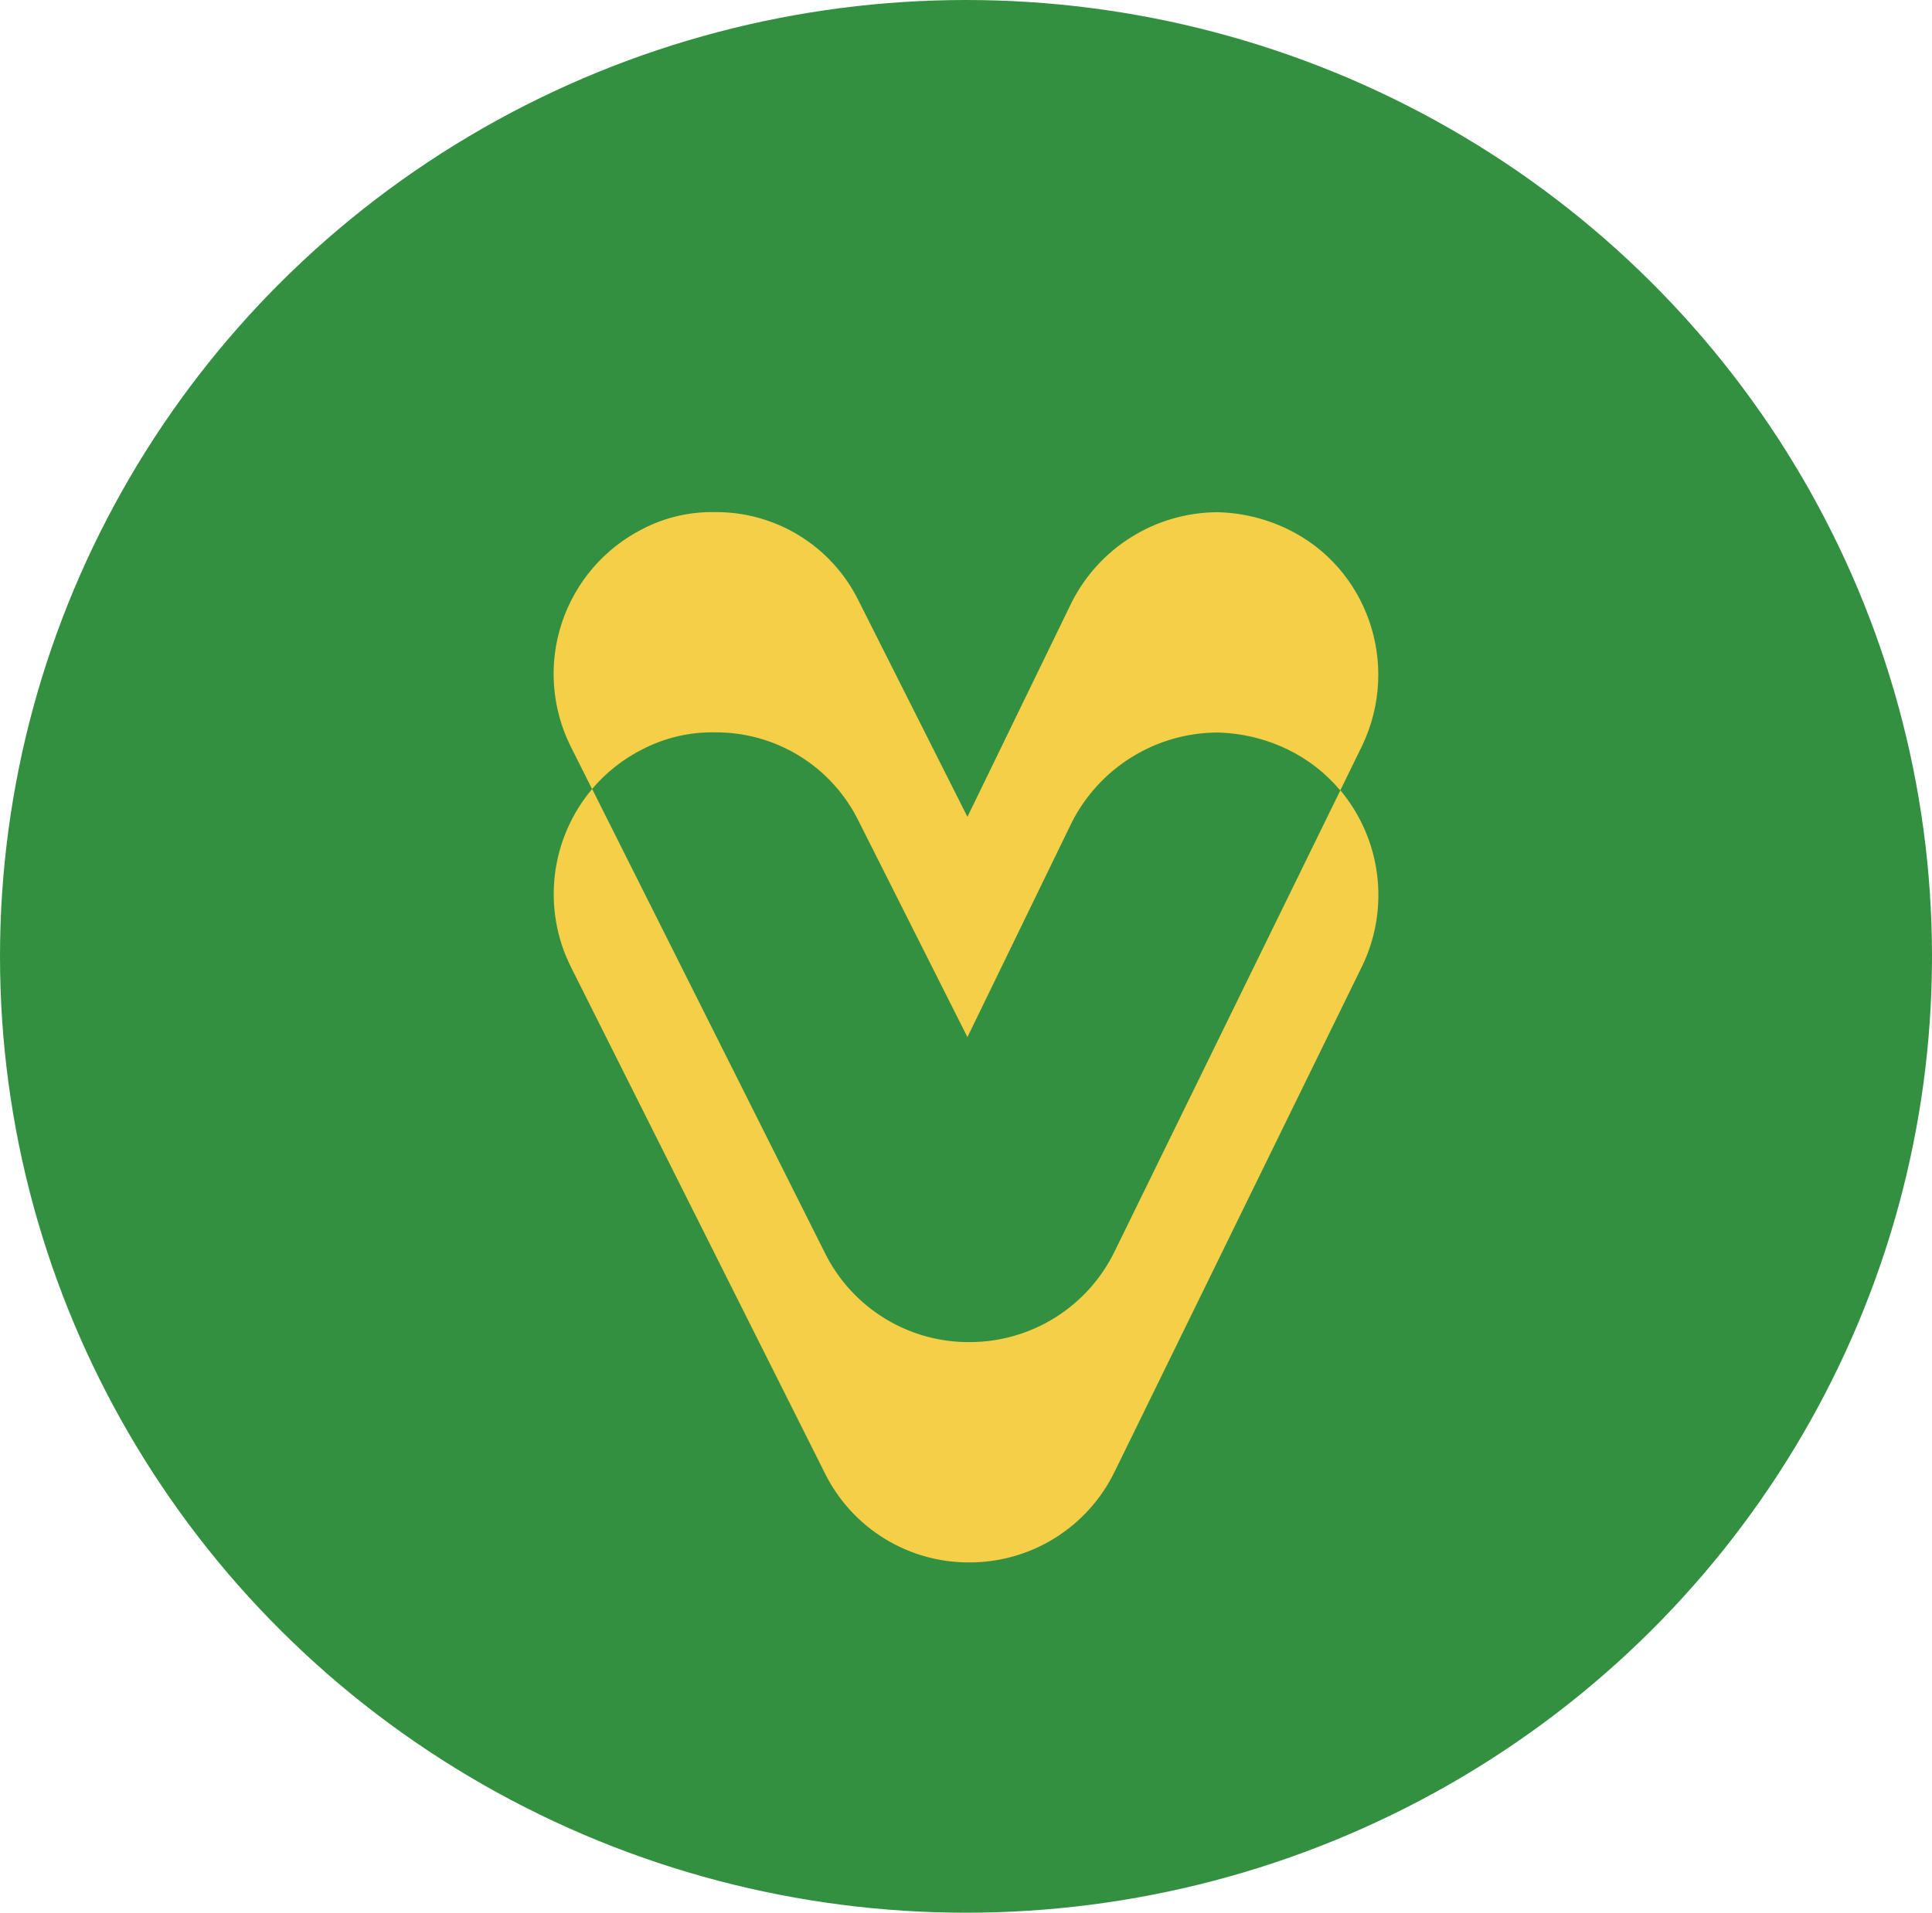
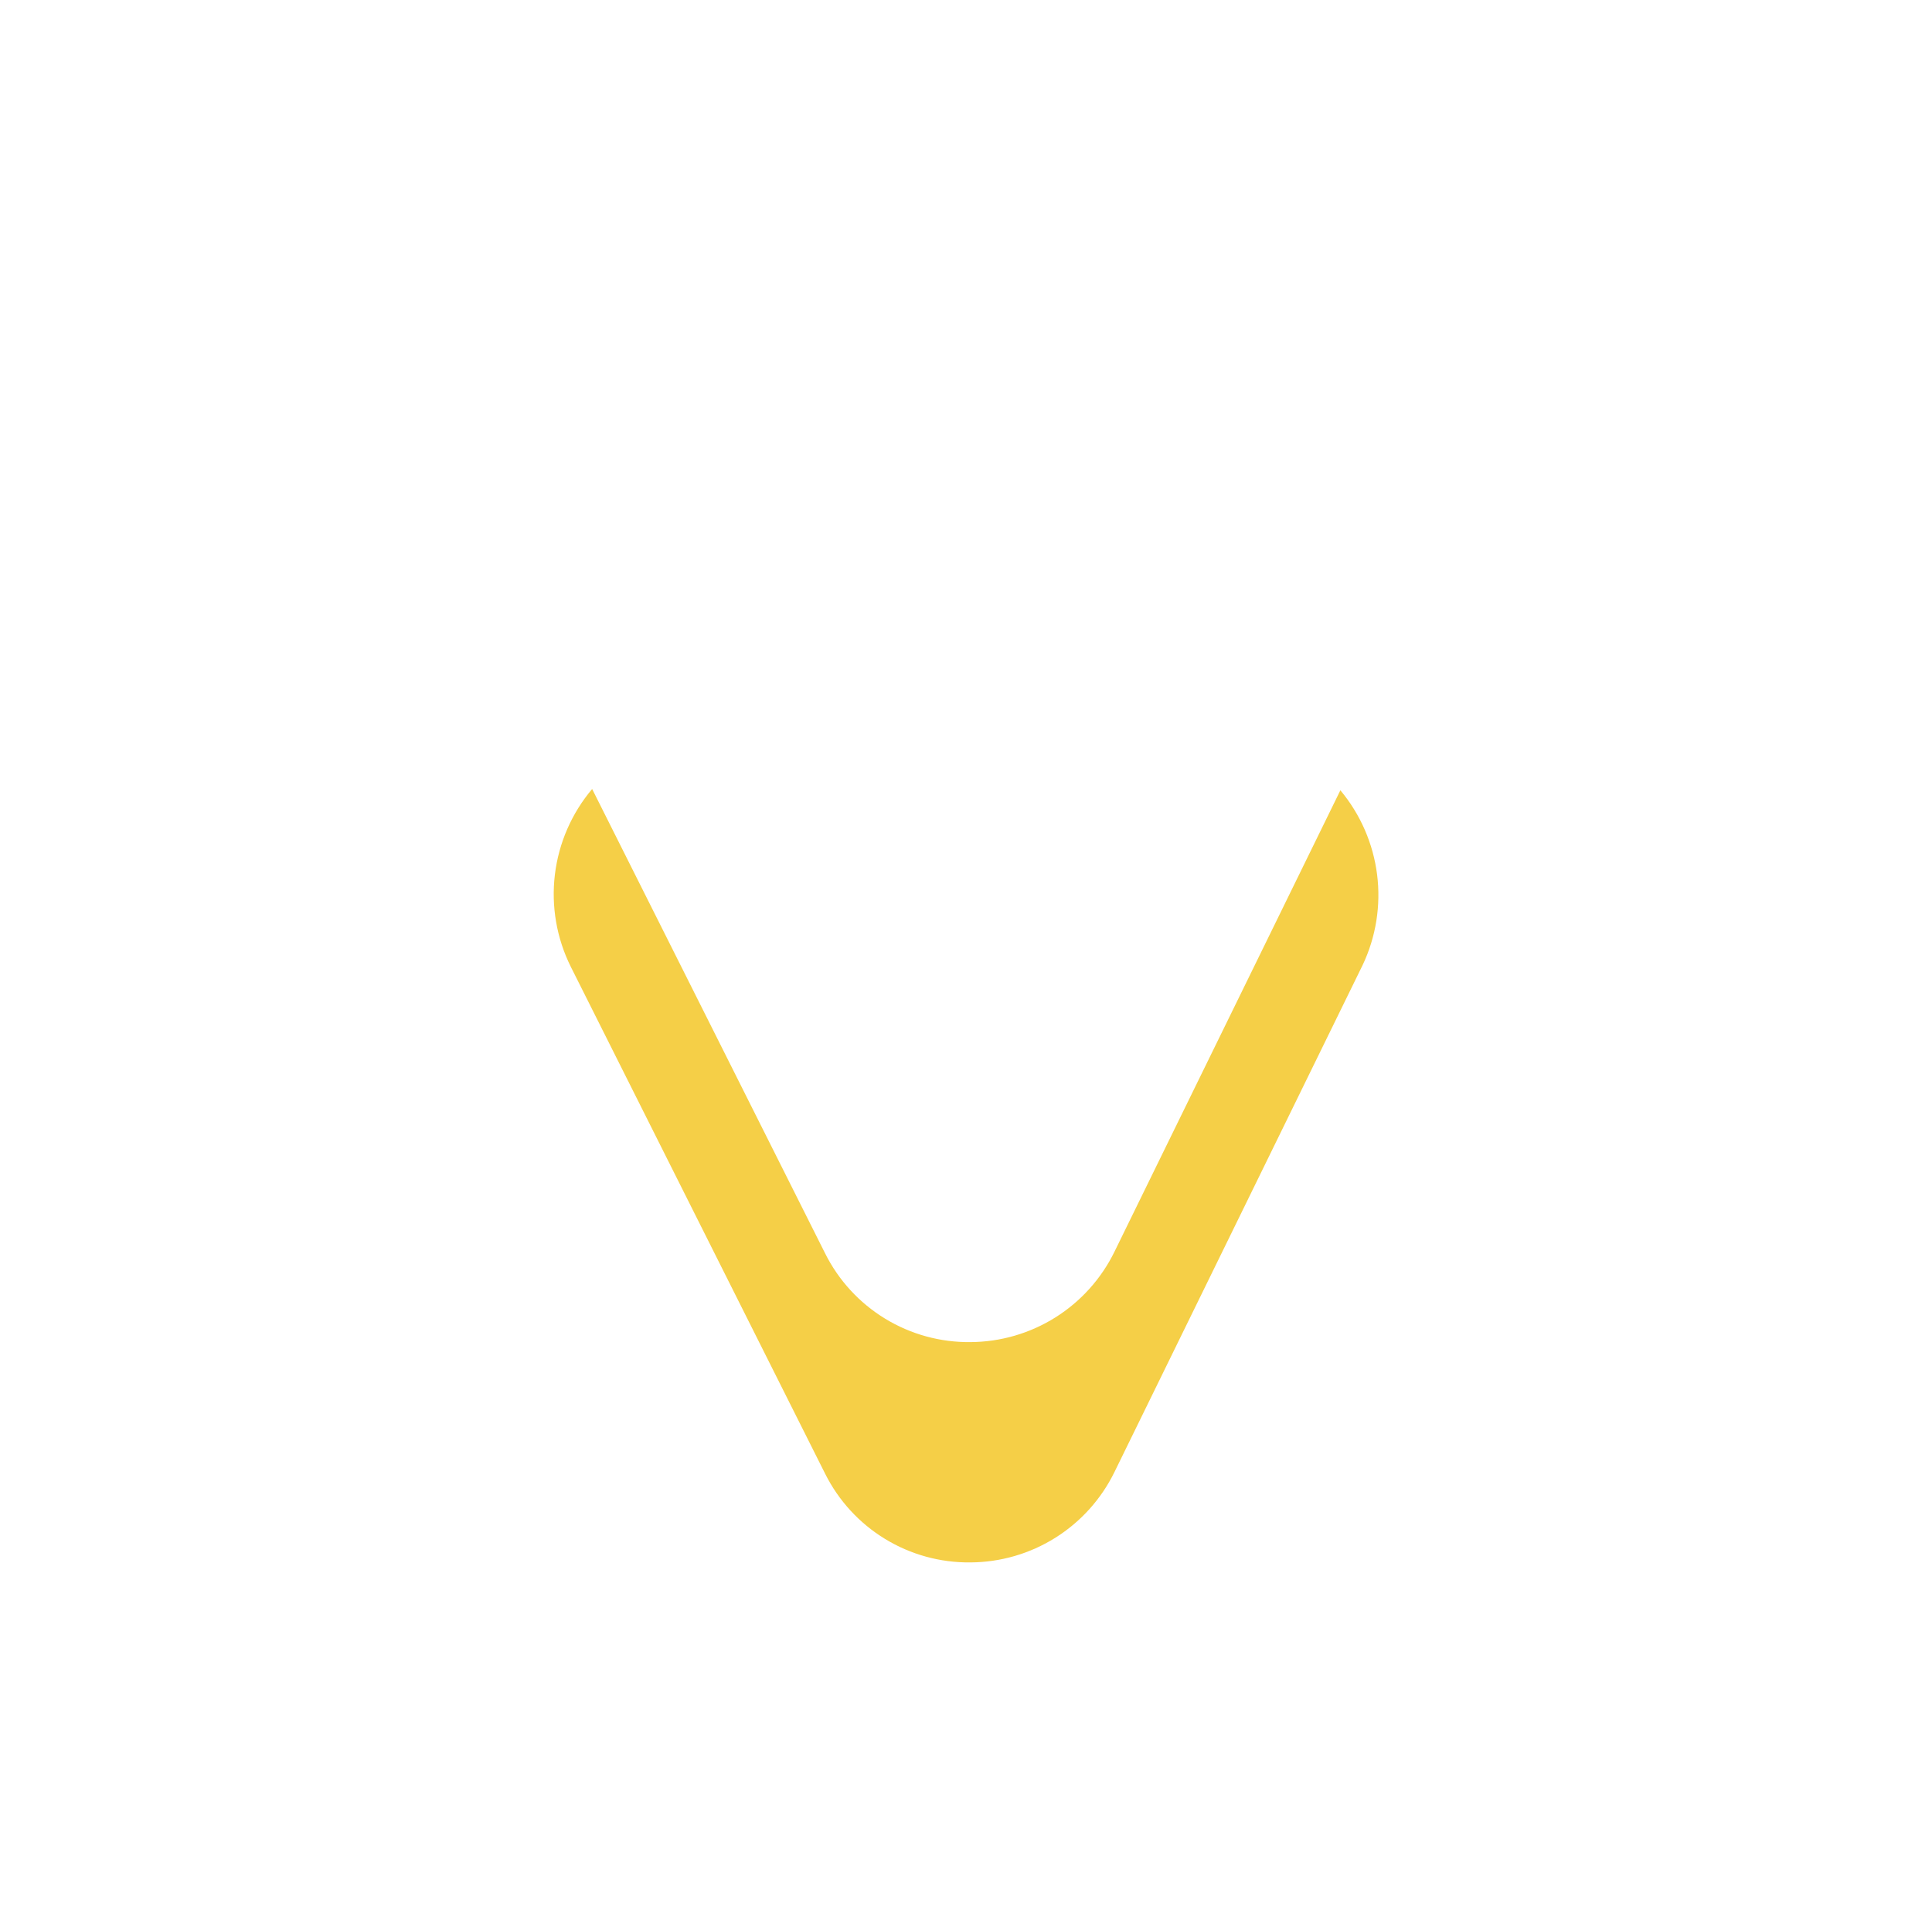
<svg xmlns="http://www.w3.org/2000/svg" width="1026" height="1016" viewBox="0 0 1026 1016" fill="none">
-   <ellipse cx="513" cy="508" rx="513" ry="508" fill="#349041" />
  <path d="M591.842 664.893C584.838 679.226 573.967 691.315 560.457 699.797C546.947 708.28 531.336 712.817 515.384 712.898C499.376 713.087 483.64 708.759 469.98 700.412C456.32 692.065 445.289 680.037 438.153 665.706L314.462 419.097C303.572 432.008 296.695 447.821 294.676 464.591C292.658 481.36 295.586 498.354 303.101 513.481L438.153 782.731C445.289 797.061 456.32 809.09 469.98 817.437C483.64 825.784 499.376 830.112 515.384 829.923C531.336 829.842 546.947 825.305 560.457 816.822C573.967 808.34 584.838 796.25 591.842 781.918L723.622 512.668C730.733 497.676 733.399 480.96 731.307 464.5C729.214 448.04 722.45 432.524 711.814 419.788L591.842 664.893Z" fill="#F5CF47" />
-   <path d="M341.29 397.96C353.094 391.853 366.231 388.78 379.519 389.017C395.419 388.863 411.038 393.211 424.571 401.558C438.104 409.905 448.999 421.911 455.998 436.189L513.758 550.897L569.059 437.083C576.27 422.753 587.296 410.69 600.923 402.224C614.549 393.757 630.248 389.216 646.29 389.099C659.26 389.351 672.023 392.402 683.706 398.041C694.502 403.238 704.064 410.68 711.753 419.869L723.562 395.724C743.885 352.617 726.021 301.36 683.706 281.016C672.023 275.377 659.26 272.326 646.29 272.074C630.246 272.195 614.547 276.74 600.921 285.21C587.295 293.68 576.269 305.746 569.059 320.078L513.758 433.892L455.998 319.184C448.999 304.907 438.104 292.901 424.571 284.554C411.038 276.206 395.419 271.859 379.519 272.013C366.231 271.776 353.094 274.849 341.29 280.955C320.961 291.267 305.534 309.198 298.373 330.839C291.211 352.479 292.896 376.073 303.061 396.476L314.422 419.117C321.847 410.312 330.99 403.114 341.29 397.96Z" fill="#F5CF47" />
</svg>